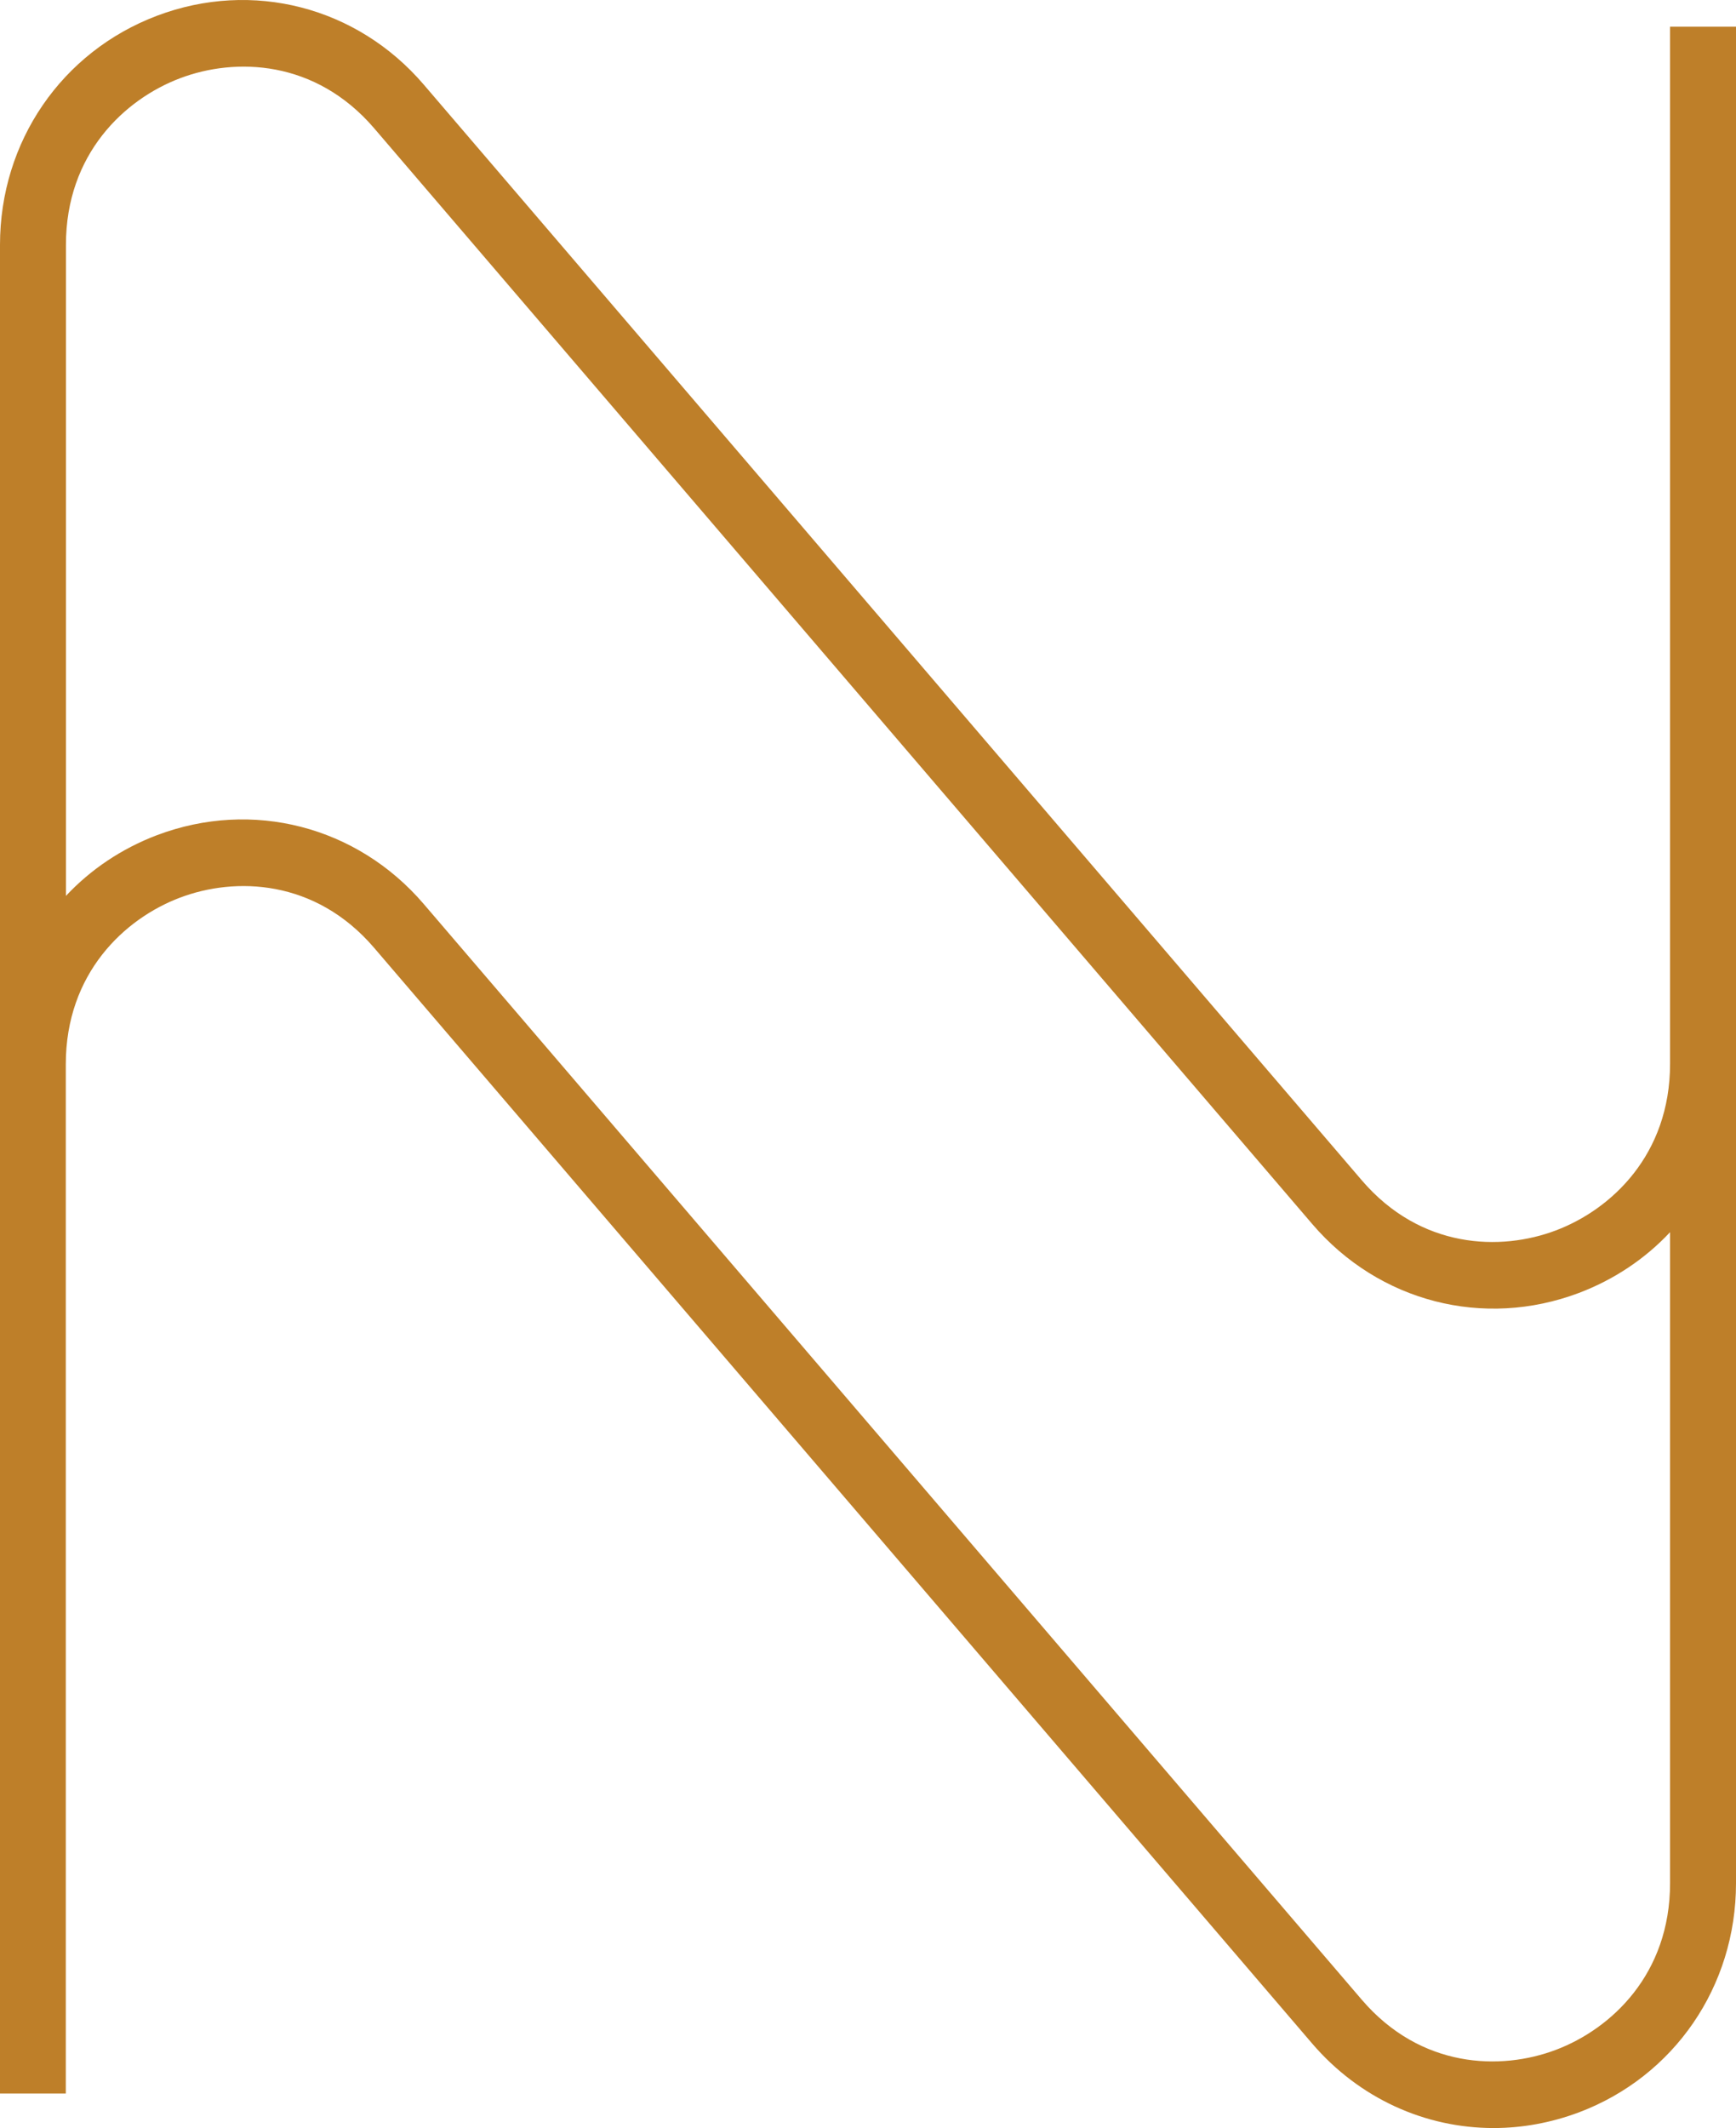
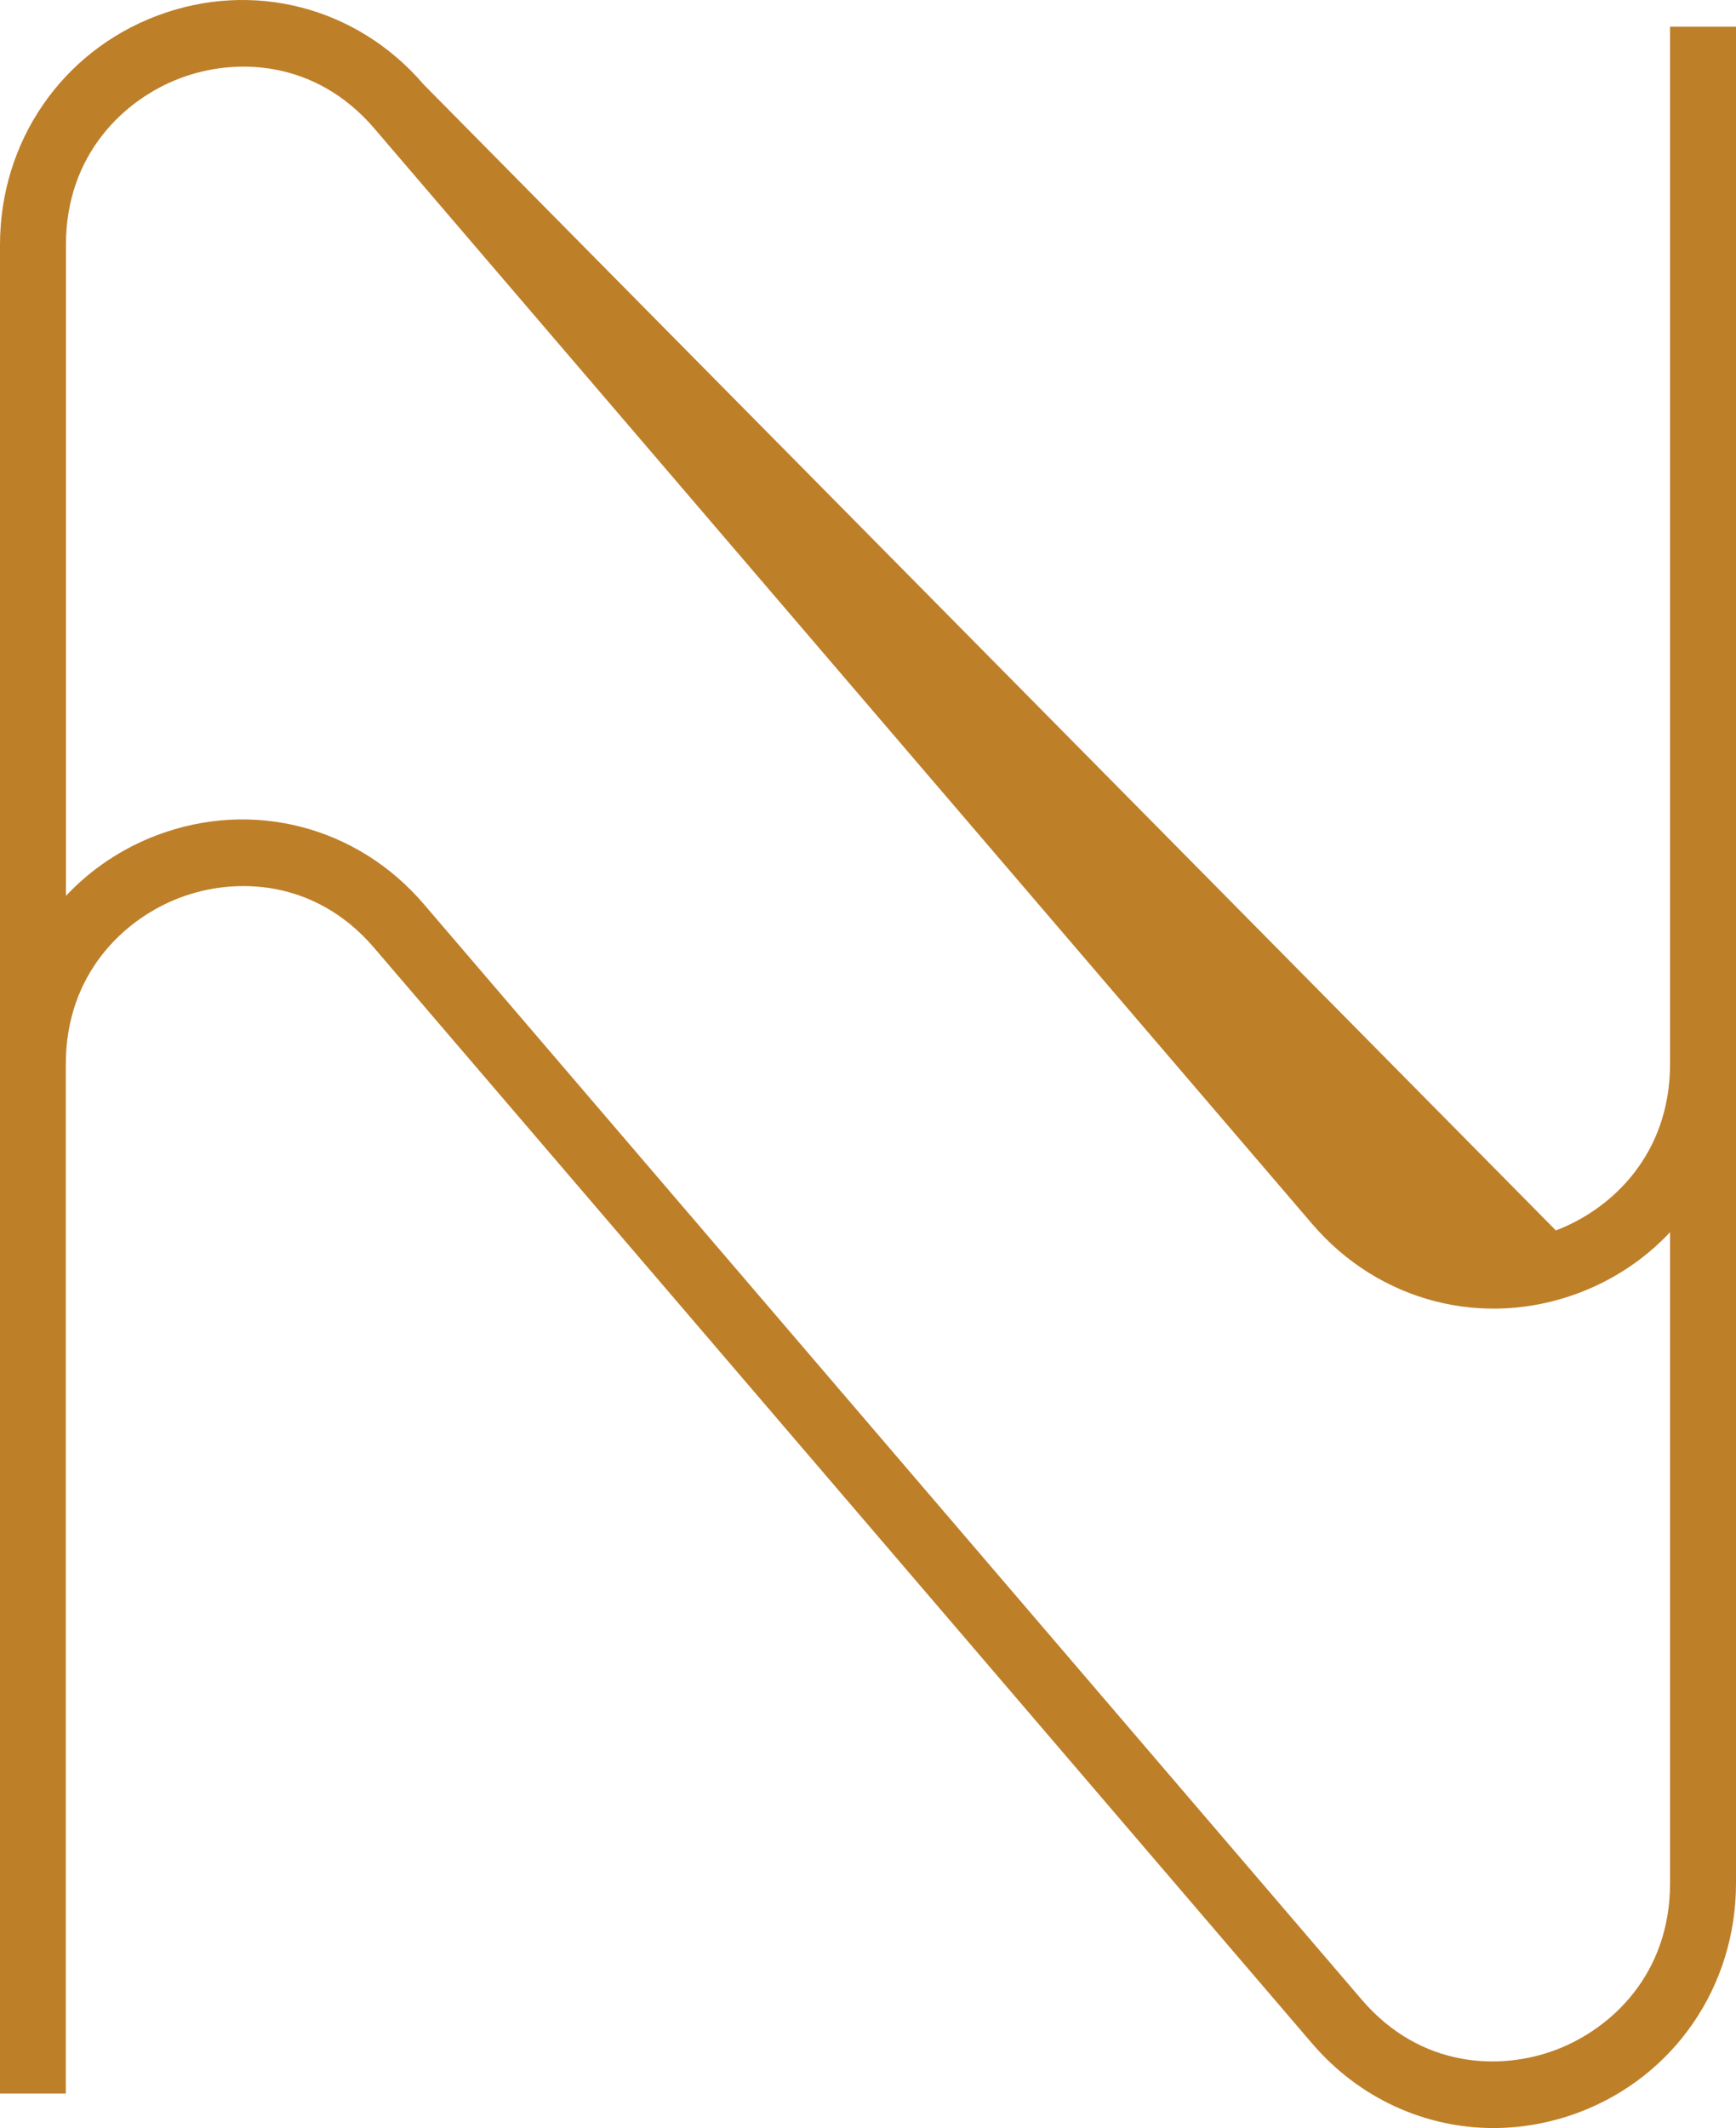
<svg xmlns="http://www.w3.org/2000/svg" width="333" height="408" viewBox="0 0 333 408" fill="none">
-   <path d="M320.351 5.116V203.96C320.351 221.422 309.048 231.9 298.446 235.903C287.873 239.907 272.531 239.481 261.228 226.306L81.28 16.218C68.49 1.283 48.409 -3.885 30.122 3.015C11.808 9.943 0 27.178 0 46.941V401.384H12.621V204.045C12.621 186.583 23.924 176.105 34.526 172.102C45.099 168.098 60.441 168.524 71.744 181.699L251.692 391.787C260.723 402.321 273.372 408 286.498 408C291.967 408 297.493 407.006 302.878 404.99C321.164 398.09 333 380.827 333 361.065V5.116H320.379H320.351ZM298.446 393.008C287.873 397.011 272.531 396.586 261.228 383.411L81.28 173.323C68.49 158.387 48.409 153.22 30.122 160.119C23.307 162.703 17.389 166.707 12.649 171.761V46.941C12.649 29.478 23.952 19.001 34.554 14.997C45.127 10.994 60.469 11.419 71.772 24.594L251.72 234.682C264.51 249.618 284.591 254.785 302.878 247.886C309.693 245.302 315.611 241.298 320.351 236.244V361.065C320.351 378.527 309.048 389.004 298.446 393.008Z" fill="#BE7F29" />
+   <path d="M320.351 5.116V203.96C320.351 221.422 309.048 231.9 298.446 235.903L81.28 16.218C68.49 1.283 48.409 -3.885 30.122 3.015C11.808 9.943 0 27.178 0 46.941V401.384H12.621V204.045C12.621 186.583 23.924 176.105 34.526 172.102C45.099 168.098 60.441 168.524 71.744 181.699L251.692 391.787C260.723 402.321 273.372 408 286.498 408C291.967 408 297.493 407.006 302.878 404.99C321.164 398.09 333 380.827 333 361.065V5.116H320.379H320.351ZM298.446 393.008C287.873 397.011 272.531 396.586 261.228 383.411L81.28 173.323C68.49 158.387 48.409 153.22 30.122 160.119C23.307 162.703 17.389 166.707 12.649 171.761V46.941C12.649 29.478 23.952 19.001 34.554 14.997C45.127 10.994 60.469 11.419 71.772 24.594L251.72 234.682C264.51 249.618 284.591 254.785 302.878 247.886C309.693 245.302 315.611 241.298 320.351 236.244V361.065C320.351 378.527 309.048 389.004 298.446 393.008Z" fill="#BE7F29" />
</svg>